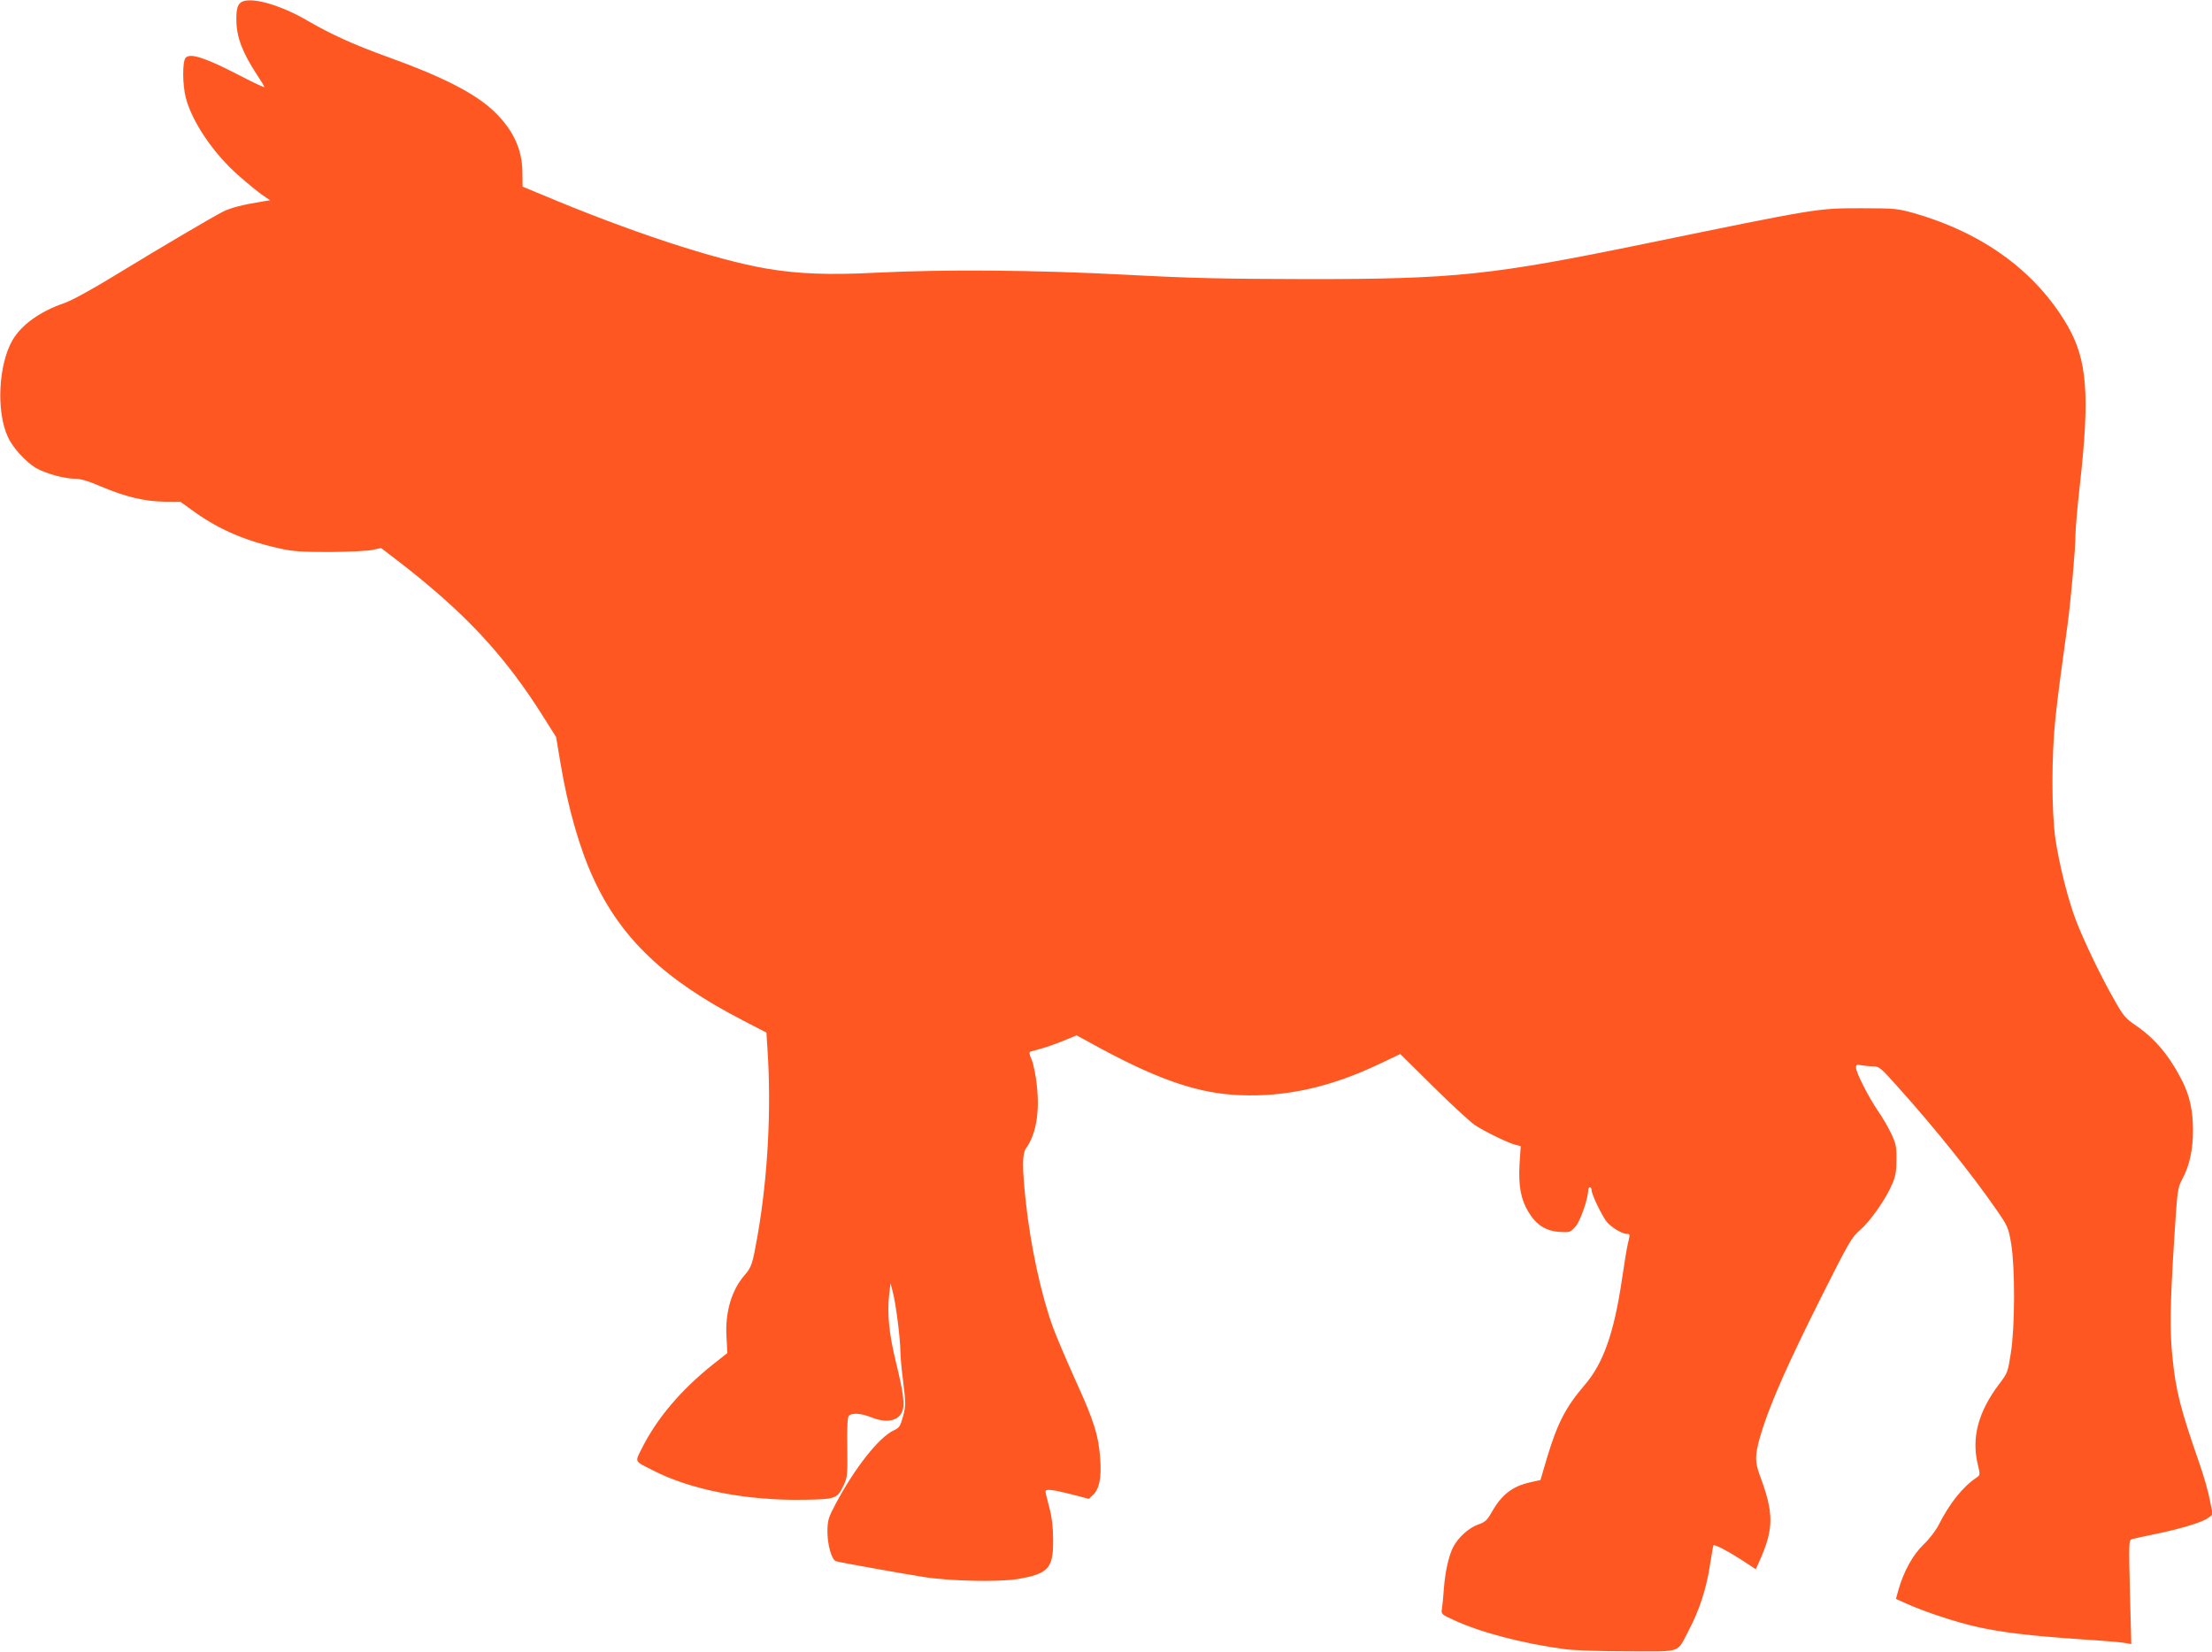
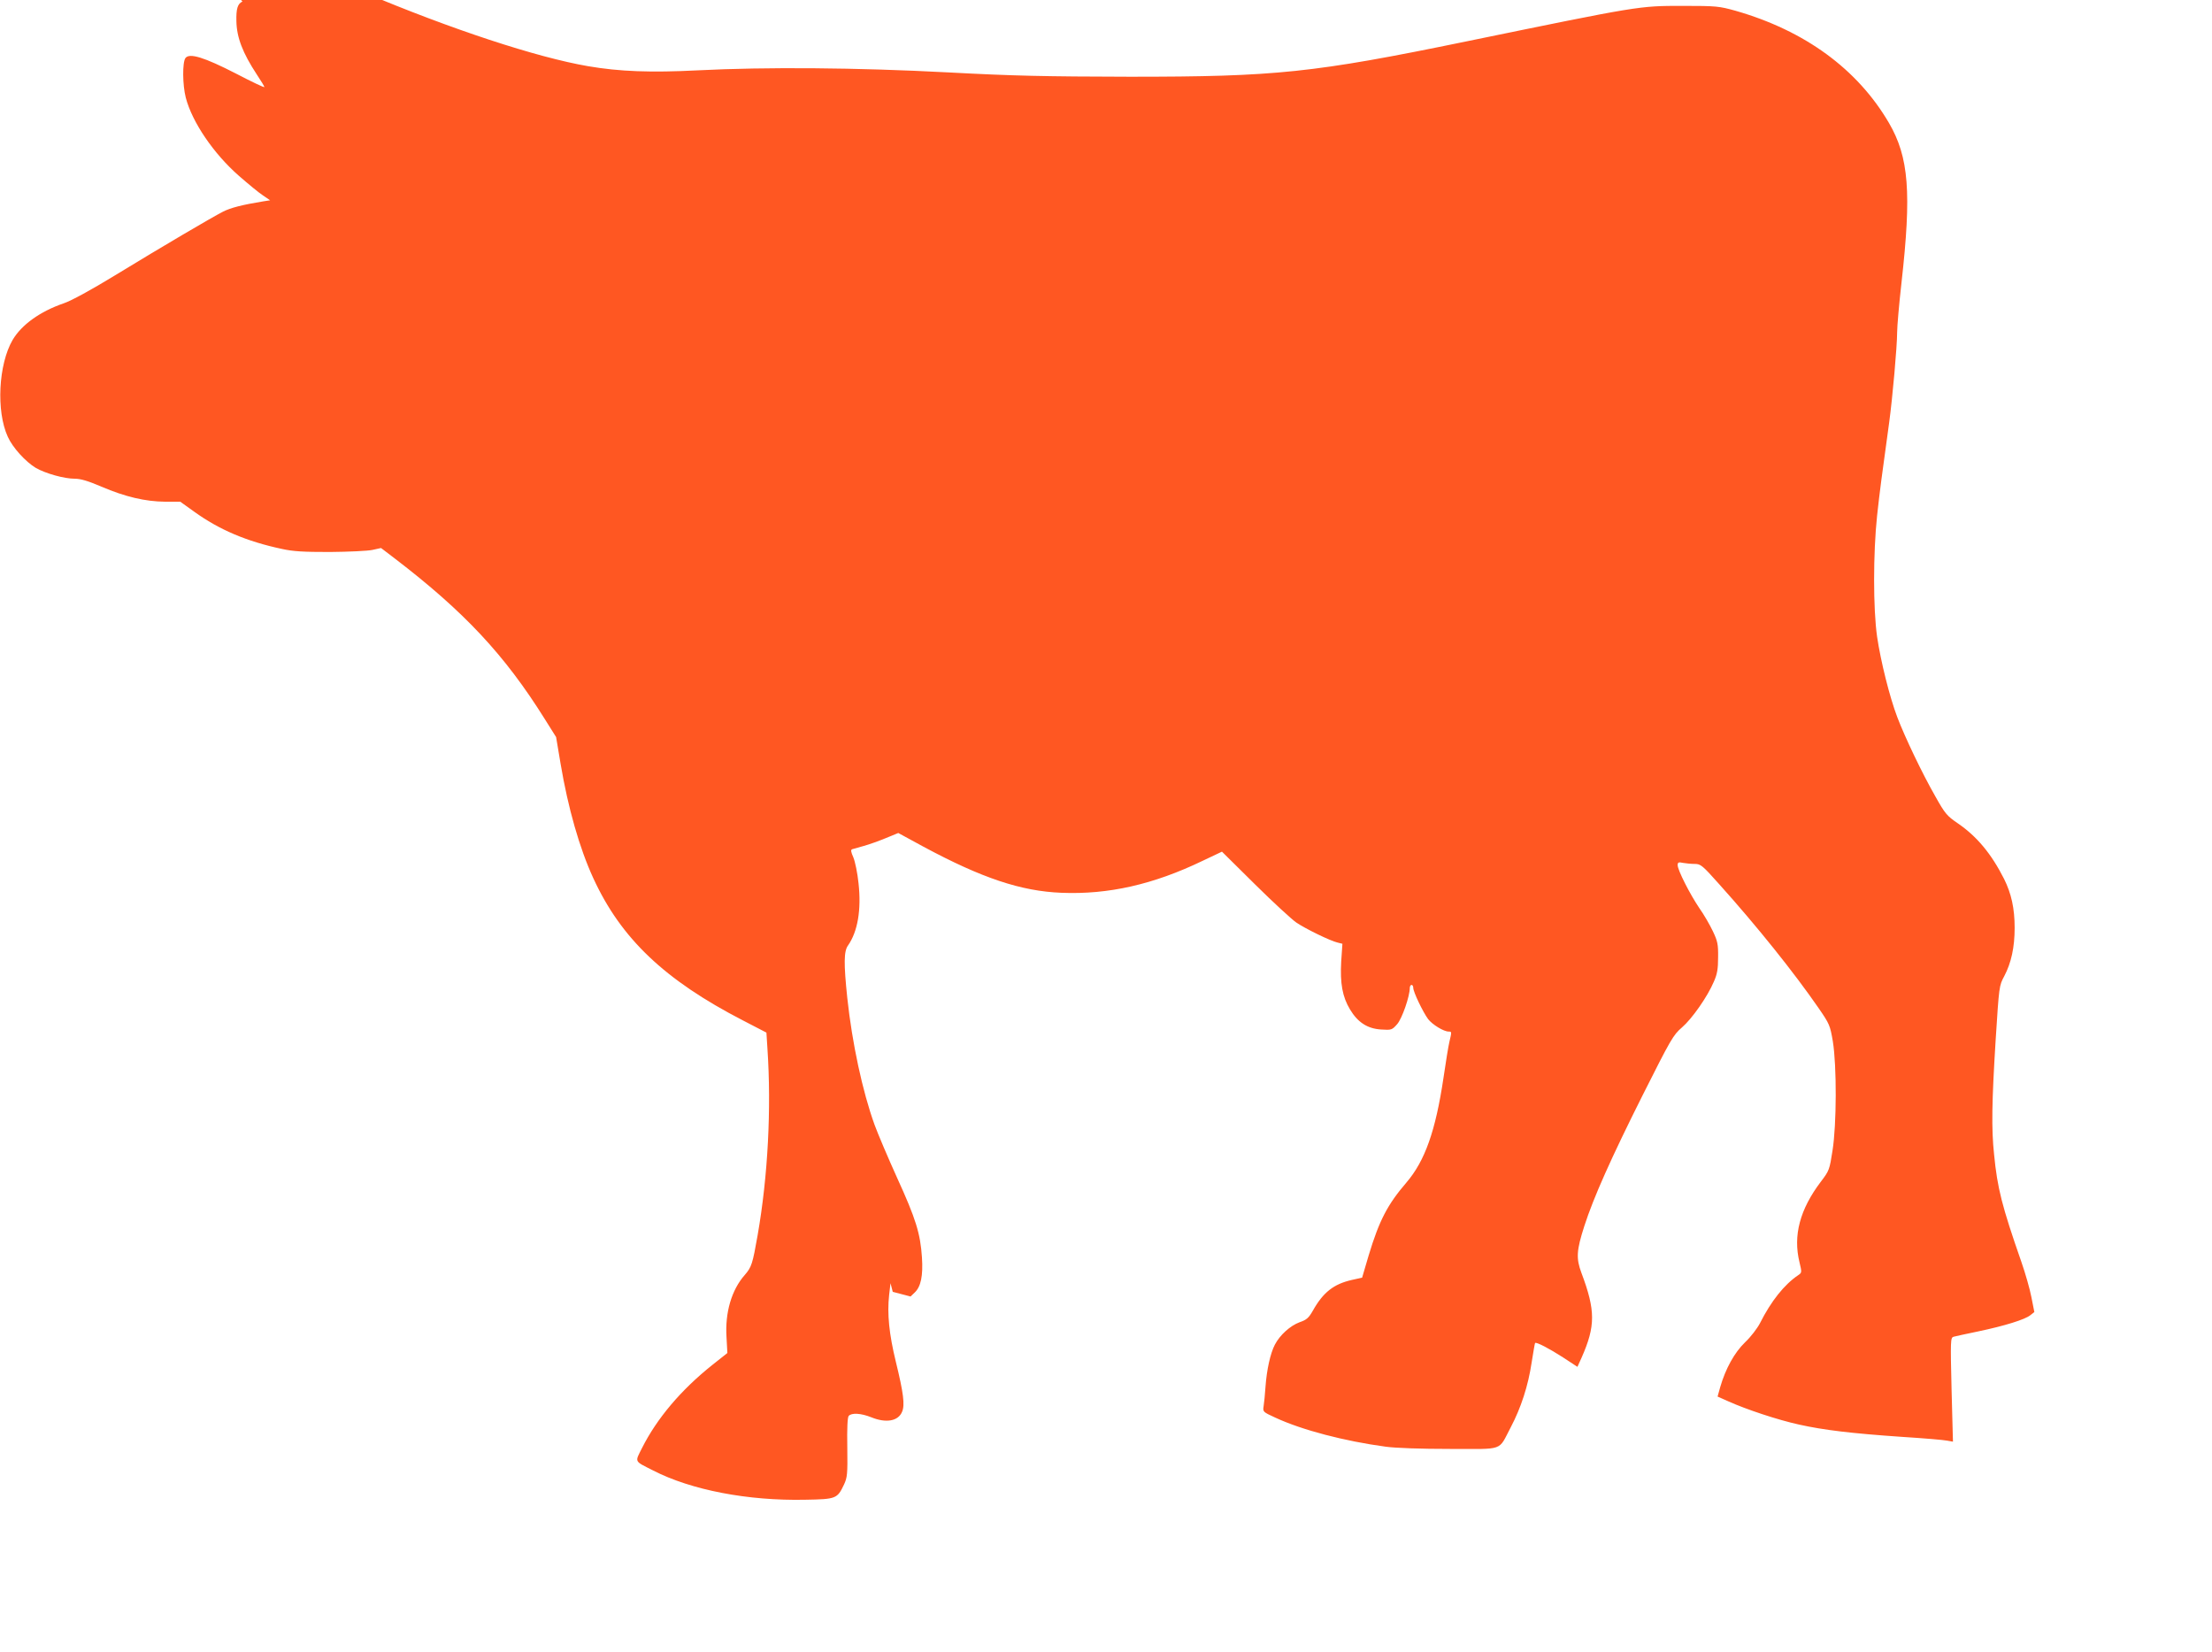
<svg xmlns="http://www.w3.org/2000/svg" version="1.0" width="1280pt" height="956pt" viewBox="0 0 1280 956" preserveAspectRatio="xMidYMid meet">
  <g transform="translate(0,956) scale(0.1,-0.1)" fill="#ff5722" stroke="none">
-     <path d="M1403 9551 c-28 -12 -37 -42 -35 -115 2 -93 36 -182 118 -307 24 -36 44 -69 44 -73 0 -4 -74 31 -164 78 -185 95 -270 121 -293 90 -18 -25 -17 -155 2 -229 37 -142 161 -324 307 -452 55 -48 118 -100 140 -114 l41 -28 -39 -6 c-122 -20 -189 -37 -234 -60 -68 -35 -347 -199 -624 -368 -139 -85 -255 -148 -297 -162 -137 -47 -244 -124 -296 -212 -82 -141 -96 -412 -28 -560 28 -63 103 -145 163 -181 57 -32 163 -62 224 -62 35 0 78 -13 155 -46 138 -59 254 -86 367 -87 l89 0 81 -58 c144 -104 304 -172 506 -215 67 -15 126 -18 280 -18 107 1 218 6 245 12 l50 11 80 -61 c402 -308 635 -557 867 -928 l66 -105 26 -155 c43 -255 109 -487 189 -661 160 -349 413 -590 867 -824 l135 -70 6 -95 c23 -343 3 -735 -57 -1078 -29 -165 -35 -184 -74 -229 -77 -87 -115 -218 -106 -360 l5 -92 -87 -69 c-182 -145 -321 -310 -407 -481 -42 -84 -47 -73 65 -130 220 -113 548 -176 879 -169 180 3 186 6 225 88 19 41 21 60 19 214 -2 112 1 174 8 183 17 19 71 16 131 -8 86 -35 156 -22 178 32 17 39 8 109 -36 289 -39 159 -51 279 -39 386 l8 69 13 -50 c18 -66 44 -273 44 -343 0 -31 8 -113 17 -183 15 -121 15 -131 -1 -193 -16 -59 -22 -68 -55 -83 -85 -40 -225 -217 -336 -426 -40 -75 -46 -92 -47 -154 -1 -79 24 -169 50 -177 24 -7 386 -72 507 -91 153 -24 430 -30 543 -12 178 30 208 62 206 227 0 73 -7 130 -22 187 -12 45 -22 86 -22 92 0 17 36 13 148 -15 l103 -27 23 22 c37 34 50 98 43 204 -9 138 -36 225 -143 459 -53 117 -112 256 -131 308 -70 193 -130 473 -158 734 -21 200 -20 271 4 304 56 80 78 206 61 360 -6 59 -20 126 -30 150 -14 31 -16 44 -7 47 7 2 37 11 67 19 30 8 88 29 127 45 l73 30 147 -80 c337 -181 564 -257 798 -266 271 -11 531 48 814 184 l114 54 191 -189 c105 -104 213 -203 239 -221 53 -36 196 -106 239 -116 l28 -7 -7 -103 c-7 -126 7 -204 51 -277 45 -75 101 -111 179 -116 61 -4 64 -3 94 31 28 32 73 161 73 210 0 9 5 17 10 17 6 0 10 -8 10 -17 0 -24 56 -140 86 -181 25 -32 90 -72 119 -72 18 0 18 -1 4 -60 -6 -25 -21 -118 -34 -207 -46 -308 -107 -481 -215 -607 -109 -127 -157 -219 -218 -421 l-38 -129 -59 -13 c-105 -24 -166 -71 -226 -178 -24 -42 -36 -53 -77 -67 -54 -20 -114 -74 -143 -130 -26 -50 -47 -145 -54 -243 -3 -44 -8 -95 -11 -113 -5 -32 -4 -33 68 -66 155 -72 401 -136 638 -168 57 -8 204 -13 372 -13 319 0 278 -15 352 125 59 112 101 240 121 375 10 61 18 111 20 113 7 7 82 -32 161 -83 l84 -55 24 53 c81 183 81 273 -1 491 -31 84 -29 128 17 271 54 167 155 393 337 756 164 326 177 349 228 393 58 50 148 178 185 266 19 43 24 73 24 140 1 75 -3 93 -30 150 -17 36 -52 97 -79 135 -54 80 -125 219 -125 248 0 16 5 19 31 13 17 -3 48 -6 68 -6 34 0 44 -8 142 -118 220 -245 432 -510 573 -714 65 -94 68 -102 84 -195 23 -143 22 -482 -2 -632 -17 -110 -19 -116 -67 -179 -122 -161 -162 -312 -124 -467 14 -59 14 -60 -8 -75 -80 -54 -156 -149 -221 -278 -15 -29 -53 -79 -86 -110 -62 -60 -113 -153 -144 -260 l-15 -54 63 -28 c102 -46 285 -107 408 -134 144 -32 303 -51 593 -71 127 -8 245 -18 264 -22 l34 -6 -8 301 c-7 287 -6 300 11 306 11 3 75 17 143 31 153 32 272 69 302 94 l23 18 -17 86 c-9 47 -35 138 -58 204 -113 324 -139 427 -158 622 -16 149 -13 305 9 661 20 313 20 315 50 371 40 76 60 166 60 279 0 113 -19 198 -61 283 -74 146 -157 246 -268 322 -63 43 -74 56 -130 156 -74 129 -176 342 -220 458 -44 115 -96 323 -117 466 -23 160 -23 484 0 700 16 147 27 228 70 540 19 139 46 441 46 521 0 33 11 161 25 285 59 524 43 728 -72 926 -182 312 -487 535 -889 650 -94 26 -109 28 -304 28 -256 0 -247 1 -1250 -205 -889 -183 -1105 -205 -1950 -205 -491 1 -675 5 -1050 25 -529 28 -1058 32 -1450 12 -273 -14 -454 -7 -635 24 -297 51 -790 213 -1300 428 l-111 46 -1 83 c-1 135 -55 249 -167 355 -109 103 -295 198 -611 312 -195 70 -331 132 -465 210 -152 89 -316 137 -377 111z" />
+     <path d="M1403 9551 c-28 -12 -37 -42 -35 -115 2 -93 36 -182 118 -307 24 -36 44 -69 44 -73 0 -4 -74 31 -164 78 -185 95 -270 121 -293 90 -18 -25 -17 -155 2 -229 37 -142 161 -324 307 -452 55 -48 118 -100 140 -114 l41 -28 -39 -6 c-122 -20 -189 -37 -234 -60 -68 -35 -347 -199 -624 -368 -139 -85 -255 -148 -297 -162 -137 -47 -244 -124 -296 -212 -82 -141 -96 -412 -28 -560 28 -63 103 -145 163 -181 57 -32 163 -62 224 -62 35 0 78 -13 155 -46 138 -59 254 -86 367 -87 l89 0 81 -58 c144 -104 304 -172 506 -215 67 -15 126 -18 280 -18 107 1 218 6 245 12 l50 11 80 -61 c402 -308 635 -557 867 -928 l66 -105 26 -155 c43 -255 109 -487 189 -661 160 -349 413 -590 867 -824 l135 -70 6 -95 c23 -343 3 -735 -57 -1078 -29 -165 -35 -184 -74 -229 -77 -87 -115 -218 -106 -360 l5 -92 -87 -69 c-182 -145 -321 -310 -407 -481 -42 -84 -47 -73 65 -130 220 -113 548 -176 879 -169 180 3 186 6 225 88 19 41 21 60 19 214 -2 112 1 174 8 183 17 19 71 16 131 -8 86 -35 156 -22 178 32 17 39 8 109 -36 289 -39 159 -51 279 -39 386 l8 69 13 -50 l103 -27 23 22 c37 34 50 98 43 204 -9 138 -36 225 -143 459 -53 117 -112 256 -131 308 -70 193 -130 473 -158 734 -21 200 -20 271 4 304 56 80 78 206 61 360 -6 59 -20 126 -30 150 -14 31 -16 44 -7 47 7 2 37 11 67 19 30 8 88 29 127 45 l73 30 147 -80 c337 -181 564 -257 798 -266 271 -11 531 48 814 184 l114 54 191 -189 c105 -104 213 -203 239 -221 53 -36 196 -106 239 -116 l28 -7 -7 -103 c-7 -126 7 -204 51 -277 45 -75 101 -111 179 -116 61 -4 64 -3 94 31 28 32 73 161 73 210 0 9 5 17 10 17 6 0 10 -8 10 -17 0 -24 56 -140 86 -181 25 -32 90 -72 119 -72 18 0 18 -1 4 -60 -6 -25 -21 -118 -34 -207 -46 -308 -107 -481 -215 -607 -109 -127 -157 -219 -218 -421 l-38 -129 -59 -13 c-105 -24 -166 -71 -226 -178 -24 -42 -36 -53 -77 -67 -54 -20 -114 -74 -143 -130 -26 -50 -47 -145 -54 -243 -3 -44 -8 -95 -11 -113 -5 -32 -4 -33 68 -66 155 -72 401 -136 638 -168 57 -8 204 -13 372 -13 319 0 278 -15 352 125 59 112 101 240 121 375 10 61 18 111 20 113 7 7 82 -32 161 -83 l84 -55 24 53 c81 183 81 273 -1 491 -31 84 -29 128 17 271 54 167 155 393 337 756 164 326 177 349 228 393 58 50 148 178 185 266 19 43 24 73 24 140 1 75 -3 93 -30 150 -17 36 -52 97 -79 135 -54 80 -125 219 -125 248 0 16 5 19 31 13 17 -3 48 -6 68 -6 34 0 44 -8 142 -118 220 -245 432 -510 573 -714 65 -94 68 -102 84 -195 23 -143 22 -482 -2 -632 -17 -110 -19 -116 -67 -179 -122 -161 -162 -312 -124 -467 14 -59 14 -60 -8 -75 -80 -54 -156 -149 -221 -278 -15 -29 -53 -79 -86 -110 -62 -60 -113 -153 -144 -260 l-15 -54 63 -28 c102 -46 285 -107 408 -134 144 -32 303 -51 593 -71 127 -8 245 -18 264 -22 l34 -6 -8 301 c-7 287 -6 300 11 306 11 3 75 17 143 31 153 32 272 69 302 94 l23 18 -17 86 c-9 47 -35 138 -58 204 -113 324 -139 427 -158 622 -16 149 -13 305 9 661 20 313 20 315 50 371 40 76 60 166 60 279 0 113 -19 198 -61 283 -74 146 -157 246 -268 322 -63 43 -74 56 -130 156 -74 129 -176 342 -220 458 -44 115 -96 323 -117 466 -23 160 -23 484 0 700 16 147 27 228 70 540 19 139 46 441 46 521 0 33 11 161 25 285 59 524 43 728 -72 926 -182 312 -487 535 -889 650 -94 26 -109 28 -304 28 -256 0 -247 1 -1250 -205 -889 -183 -1105 -205 -1950 -205 -491 1 -675 5 -1050 25 -529 28 -1058 32 -1450 12 -273 -14 -454 -7 -635 24 -297 51 -790 213 -1300 428 l-111 46 -1 83 c-1 135 -55 249 -167 355 -109 103 -295 198 -611 312 -195 70 -331 132 -465 210 -152 89 -316 137 -377 111z" />
  </g>
</svg>